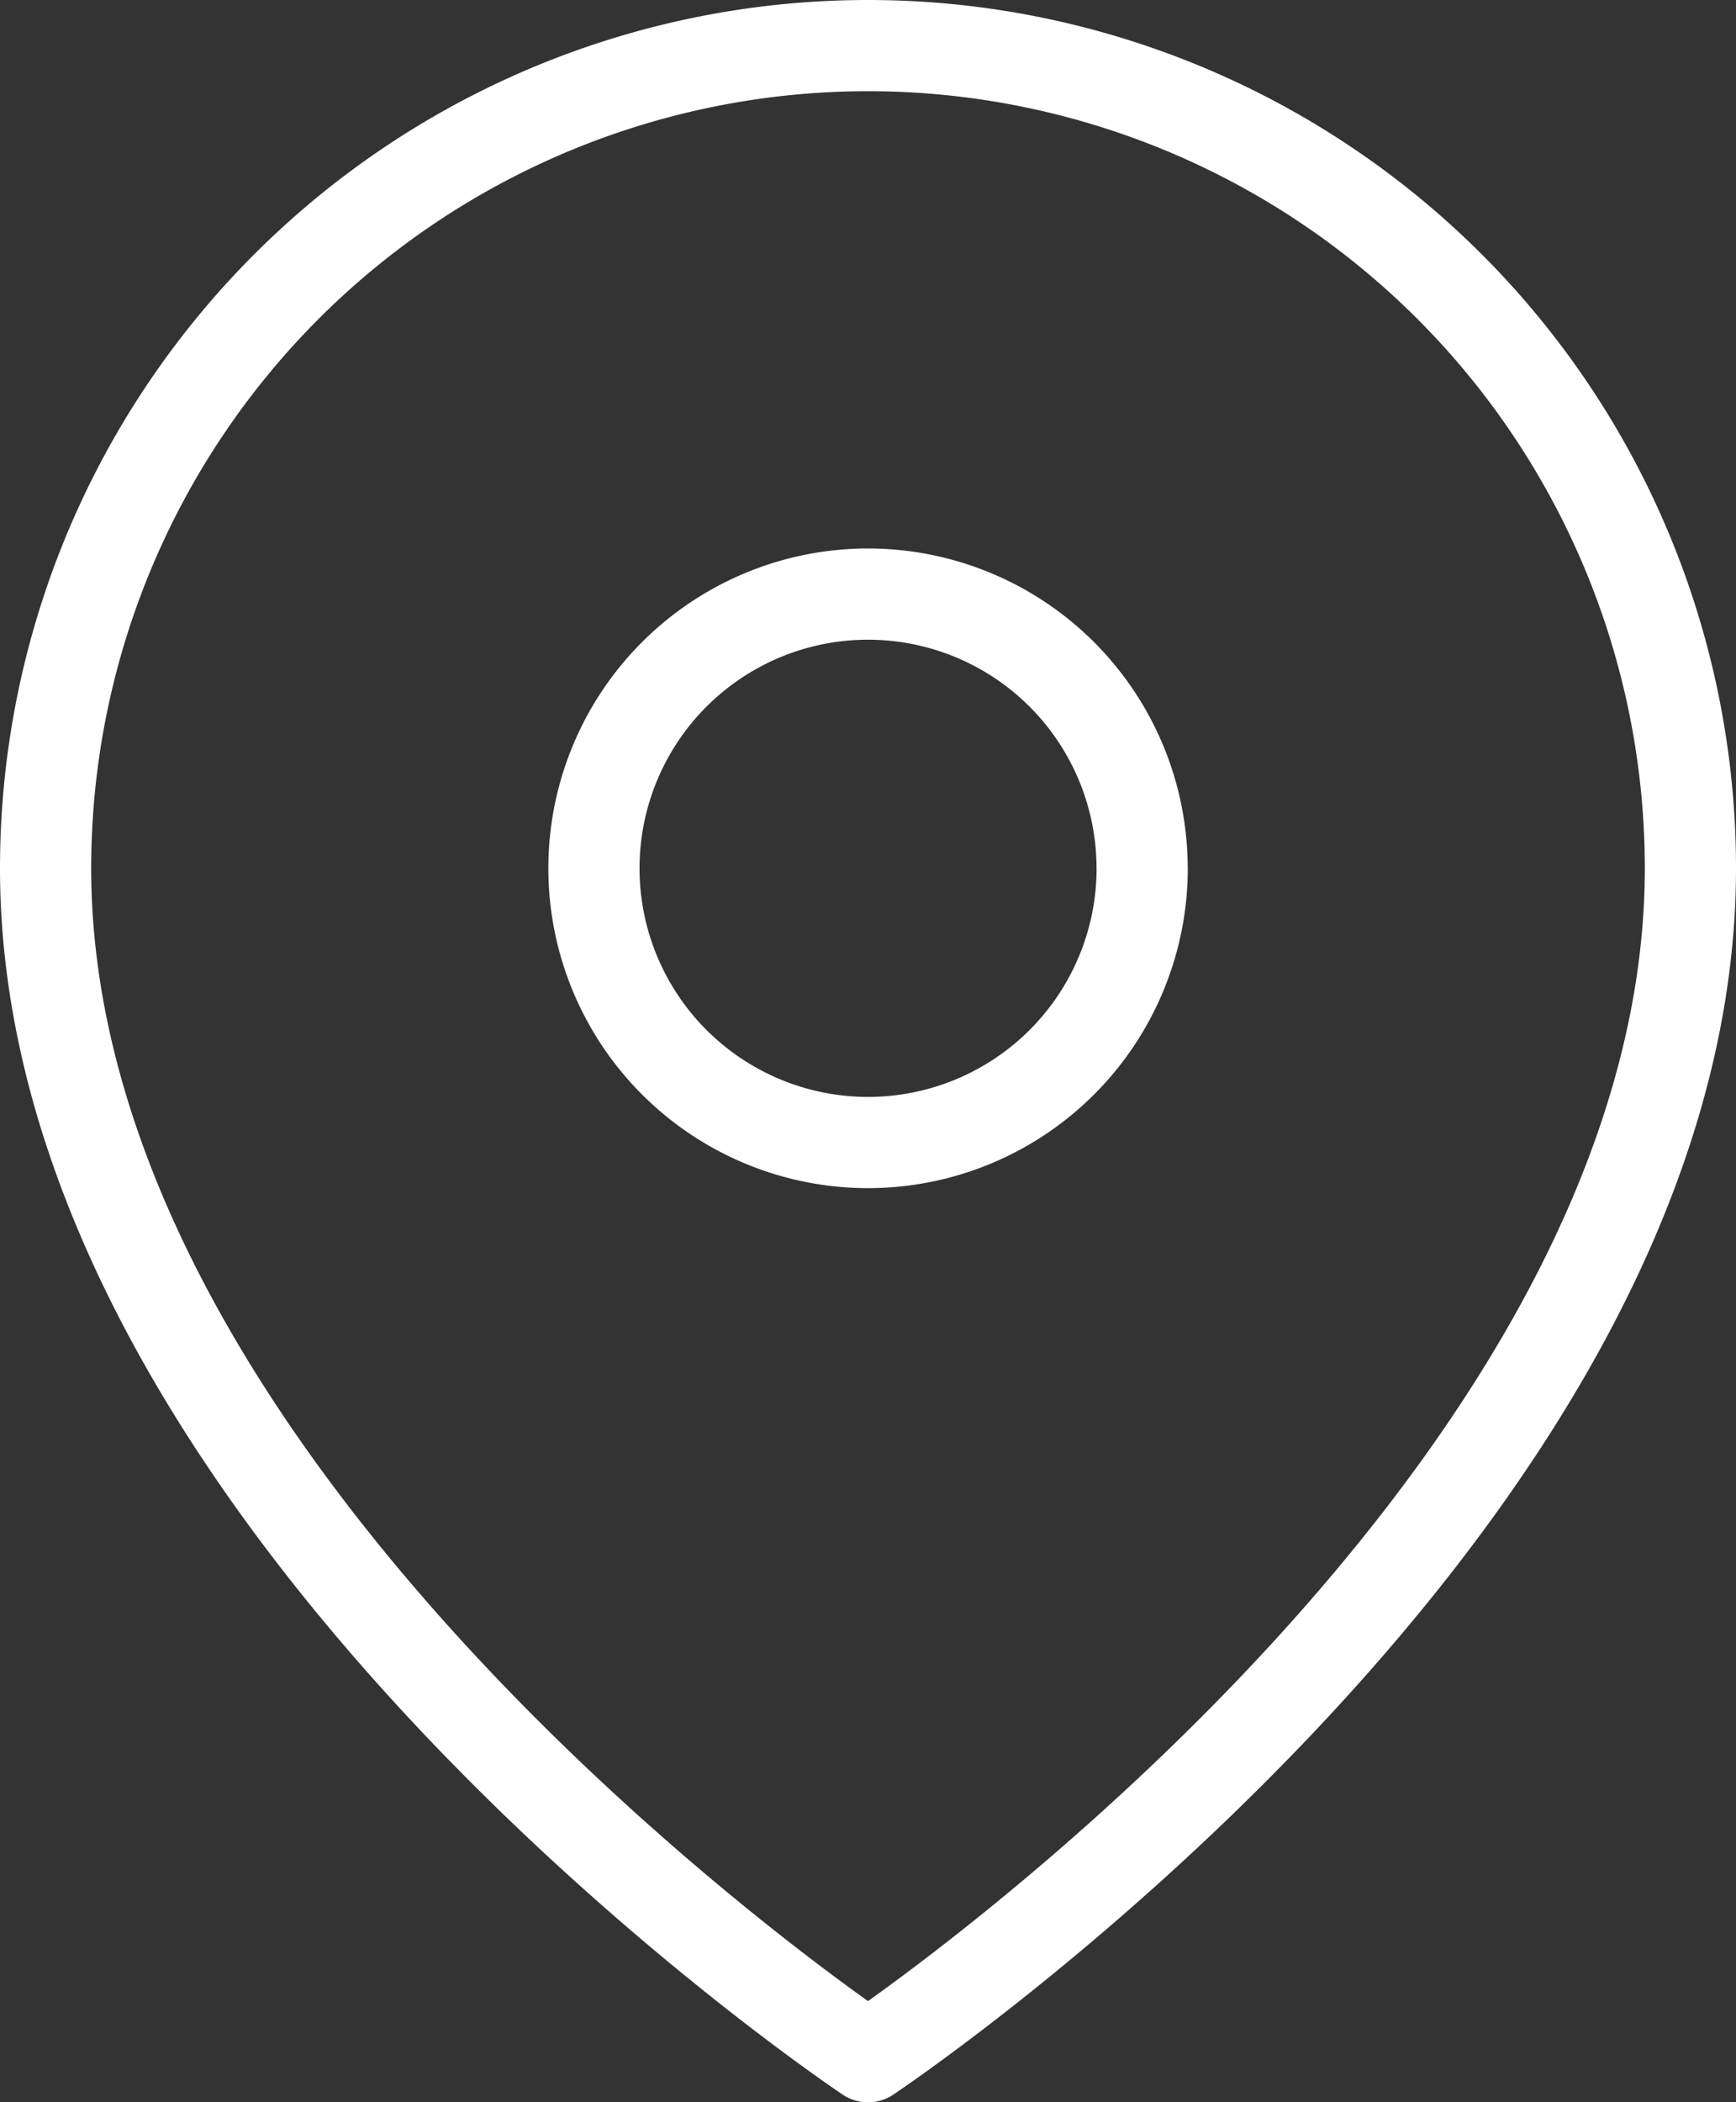
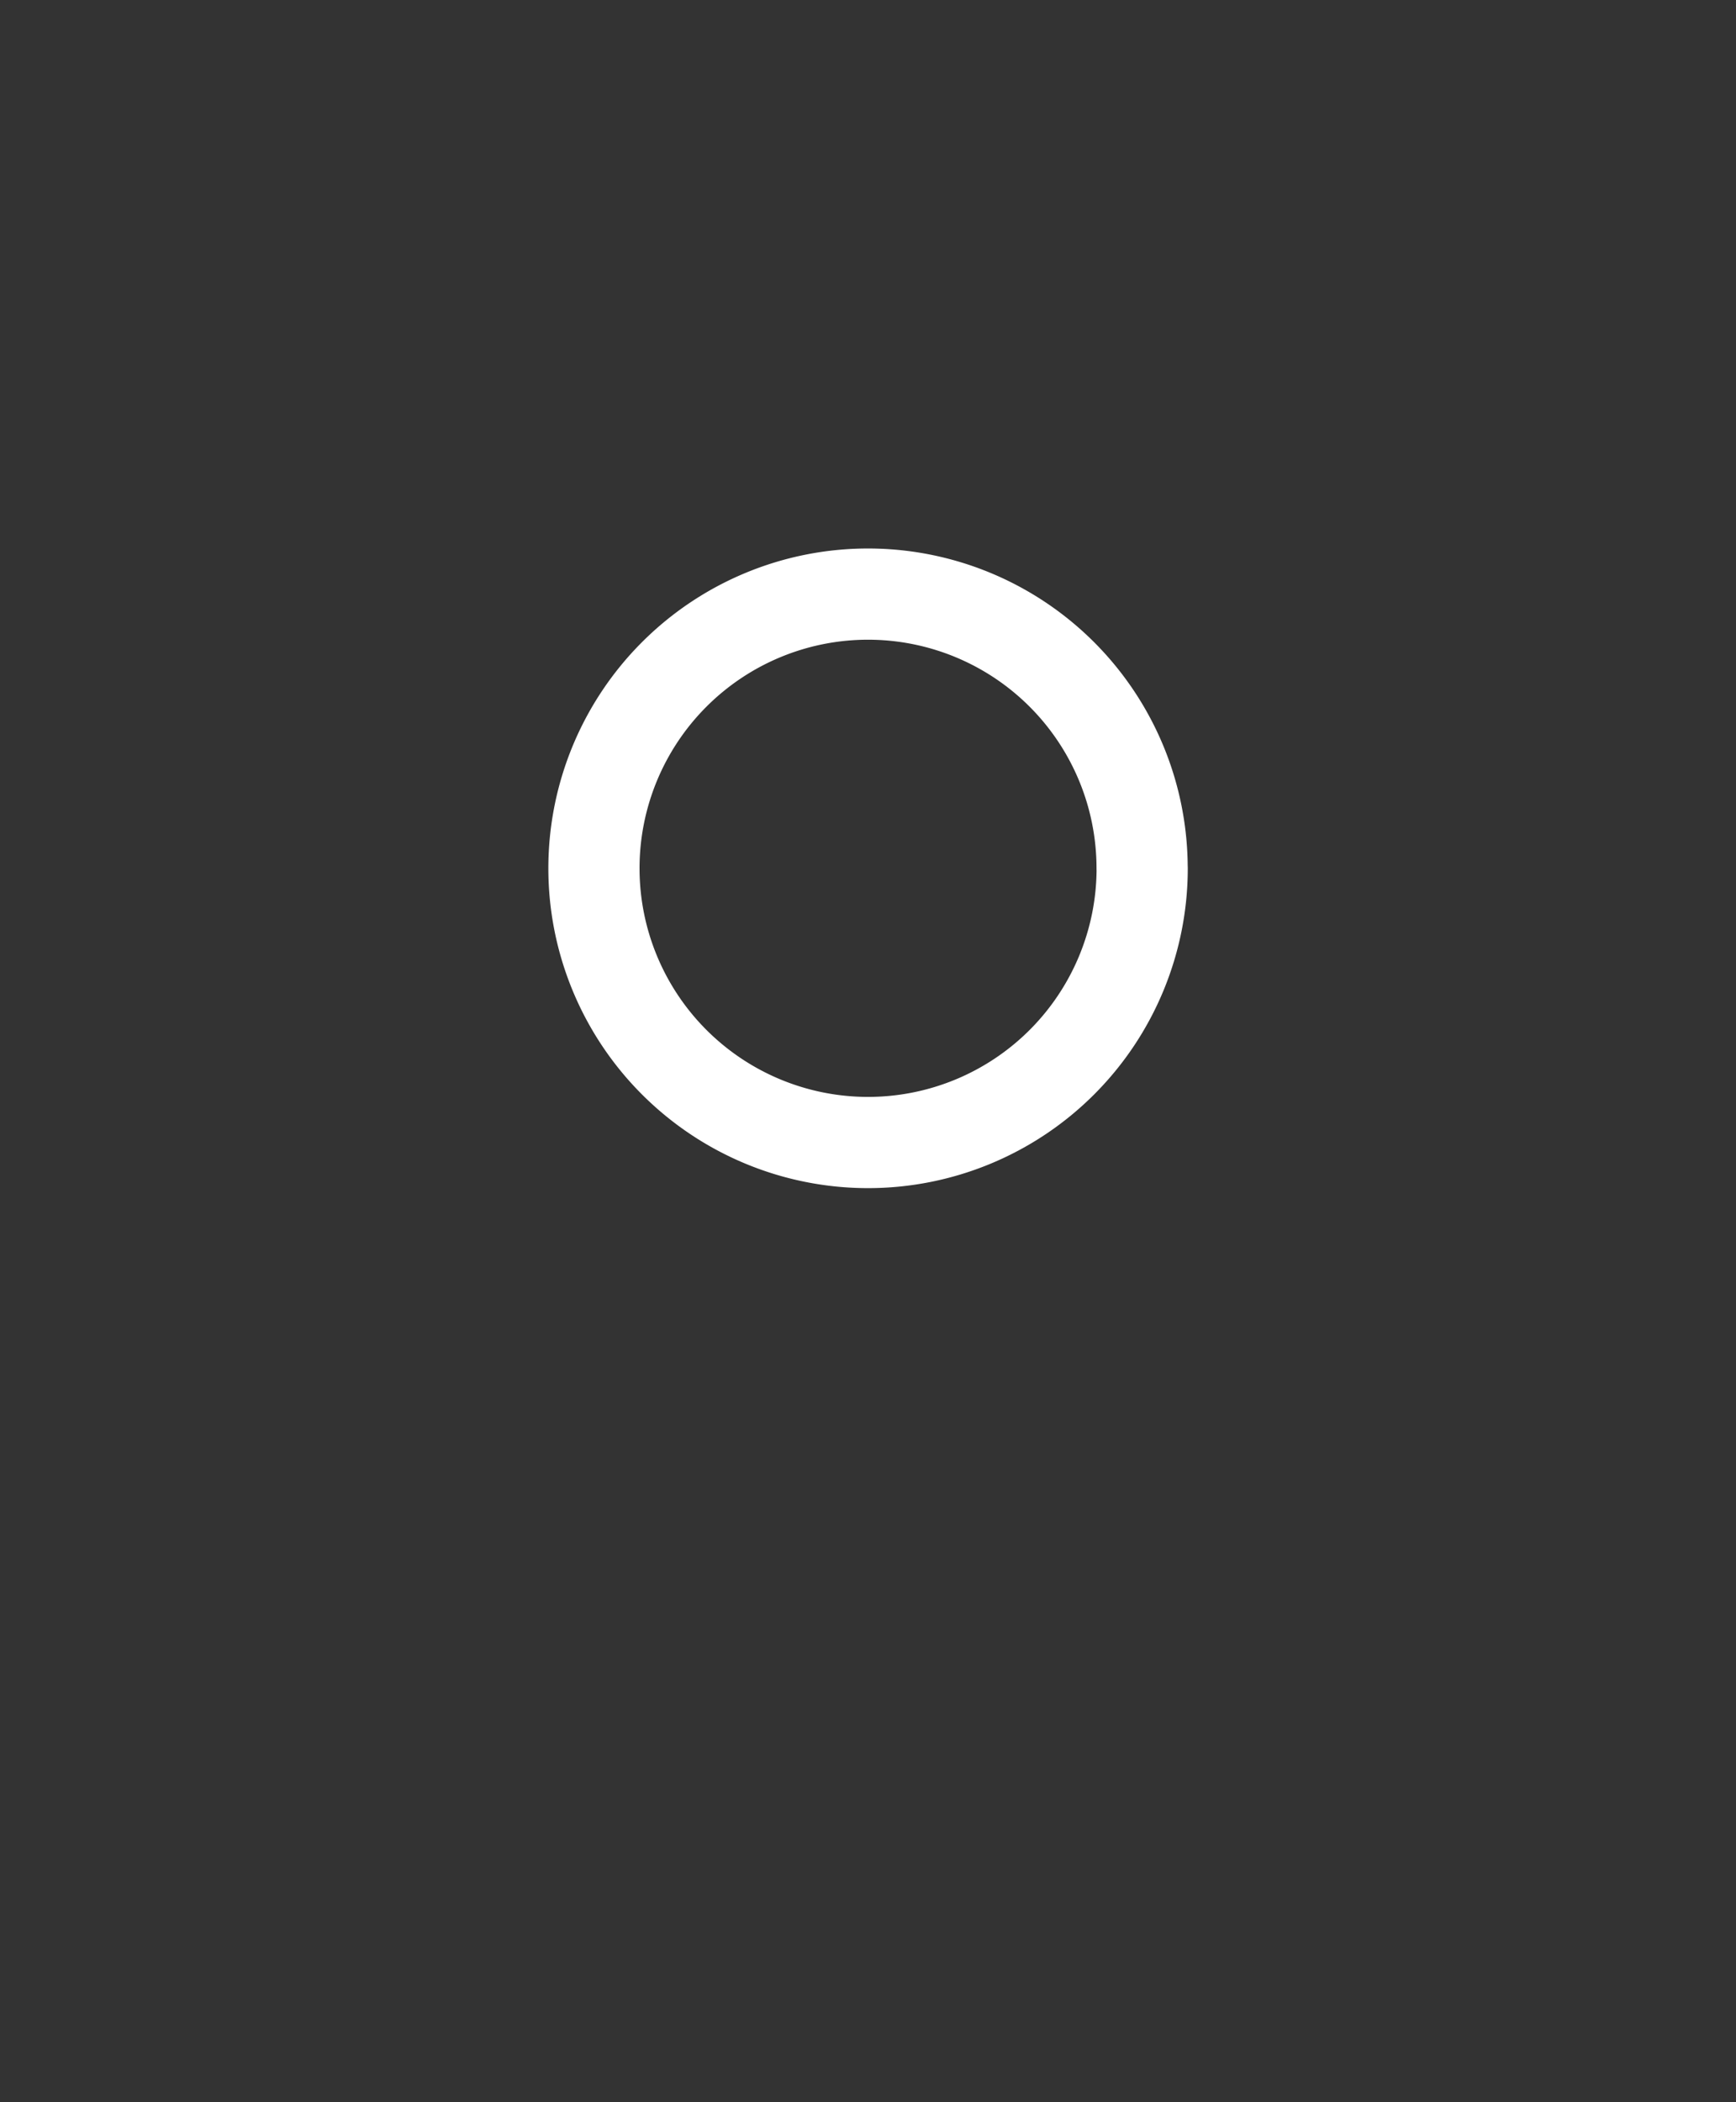
<svg xmlns="http://www.w3.org/2000/svg" width="28.556" height="34.569" viewBox="0 0 28.556 34.569">
  <rect x="0" y="0" width="28.556" height="34.569" fill="#333333" stroke="none" />
  <g data-name="Icon feather-map-pin">
-     <path data-name="Trazado 4821" d="M31.556 15.028c0 10.522-13.528 19.541-13.528 19.541S4.5 25.55 4.5 15.028a13.528 13.528 0 1 1 27.056 0z" transform="translate(-3.75 -.75)" style="fill:none;stroke:#fff;stroke-linecap:round;stroke-linejoin:round;stroke-width:1.5px" />
    <path data-name="Trazado 4822" d="M22.519 15.009a4.509 4.509 0 1 1-4.51-4.509 4.509 4.509 0 0 1 4.509 4.509z" transform="translate(-3.731 -.731)" style="fill:none;stroke:#fff;stroke-linecap:round;stroke-linejoin:round;stroke-width:1.5px" />
  </g>
</svg>